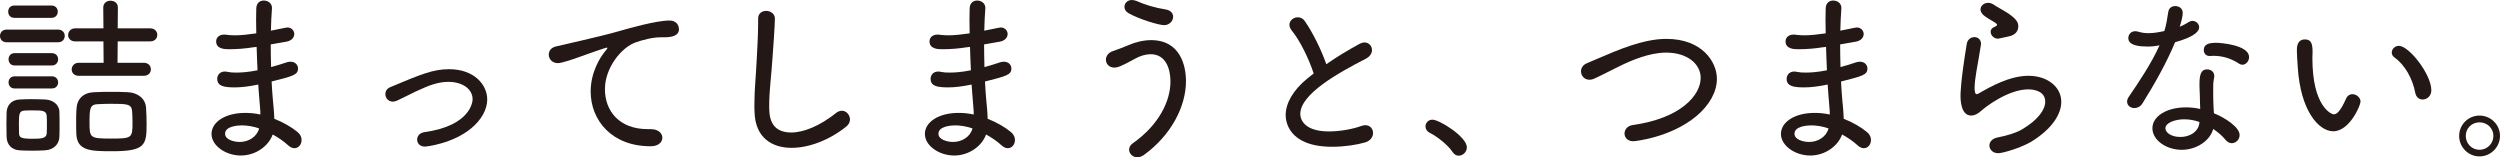
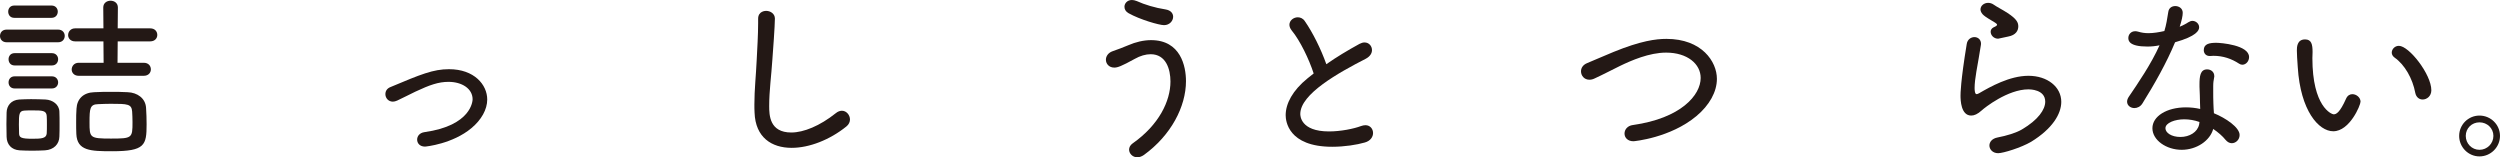
<svg xmlns="http://www.w3.org/2000/svg" id="_レイヤー_2" viewBox="0 0 420.54 26.46">
  <defs>
    <style>.cls-1{fill:#231815;stroke-width:0px;}</style>
  </defs>
  <g id="_デザイン">
    <path class="cls-1" d="m1.11,7.11c-.75,0-1.11-.54-1.11-1.05,0-.54.36-1.08,1.11-1.08h8.67c.75,0,1.11.54,1.11,1.05,0,.54-.36,1.08-1.11,1.08H1.11Zm6.45,18.18c-.63.03-1.41.06-2.16.06s-1.5-.03-2.1-.06c-1.38-.09-2.16-.99-2.19-2.28,0-.78-.03-1.47-.03-2.13s.03-1.29.03-1.95c.03-1.14.75-2.1,2.13-2.19.6-.03,1.29-.06,1.98-.06.87,0,1.71.03,2.43.06,1.2.06,2.31.84,2.34,2.04.03.69.03,1.41.03,2.13s0,1.41-.03,2.07c-.03,1.26-.93,2.22-2.43,2.31ZM2.4,3c-.69,0-1.02-.51-1.02-1.05,0-.51.33-1.02,1.02-1.02h6.27c.69,0,1.05.51,1.05,1.02,0,.54-.36,1.05-1.05,1.05H2.4Zm.06,8.01c-.69,0-1.02-.51-1.02-1.05,0-.51.33-1.02,1.02-1.02h6.27c.69,0,1.05.51,1.05,1.02,0,.54-.36,1.05-1.05,1.05H2.46Zm0,3.87c-.69,0-1.02-.51-1.02-1.02s.33-1.02,1.02-1.02h6.27c.69,0,1.05.51,1.05,1.02s-.36,1.02-1.05,1.02H2.46Zm5.43,6.09c0-.51,0-1.05-.03-1.47-.06-.93-.81-.93-2.37-.93-.51,0-1.02,0-1.38.03-.9.06-.93.6-.93,2.37,0,.51.03,1.05.03,1.5.03.66.33.87,2.25.87,1.5,0,2.34-.06,2.4-.9.03-.45.03-.96.03-1.47Zm5.34-8.22c-.78,0-1.17-.54-1.17-1.05,0-.57.42-1.14,1.17-1.14h4.2l-.03-3.6h-4.77c-.78,0-1.17-.54-1.17-1.05,0-.57.42-1.14,1.17-1.14h4.77l-.03-3.51c0-.75.6-1.14,1.23-1.14s1.23.39,1.23,1.14l-.03,3.51h5.46c.81,0,1.2.54,1.2,1.11,0,.54-.39,1.08-1.2,1.08h-5.46l-.03,3.6h4.41c.81,0,1.2.54,1.2,1.11,0,.54-.39,1.08-1.2,1.08h-10.95Zm5.43,2.7c.93,0,1.83,0,2.82.06,1.62.06,3,1.02,3.09,2.64.06.9.09,1.86.09,2.76,0,3.51-.27,4.53-5.79,4.53-3.63,0-5.91-.06-6.03-2.91-.03-.63-.03-1.29-.03-1.95,0-.81,0-1.62.06-2.31.09-1.65,1.17-2.7,2.97-2.76.99-.06,1.92-.06,2.82-.06Zm3.57,3.33c-.09-1.29-.75-1.32-3.6-1.32-.69,0-1.41.03-2.13.06-1.38.03-1.44.75-1.44,3.06,0,2.58.03,2.73,3.6,2.73s3.63-.09,3.63-2.76c0-.63-.03-1.23-.06-1.77Z" />
-     <path class="cls-1" d="m42.63,7.95c-1.32.21-2.64.33-4.08.33-.69,0-2.19,0-2.19-1.32,0-.57.42-1.14,1.35-1.14.12,0,.27,0,.39.03.45.06.93.09,1.44.09.99,0,2.13-.12,3.57-.33,0-.84-.03-1.62-.03-2.34s.03-1.35.03-1.86c.03-.93.63-1.32,1.26-1.32.69,0,1.38.45,1.38,1.23v.06c-.09,1.17-.15,2.46-.18,3.78,2.64-.54,2.67-.54,2.76-.54.72,0,1.17.54,1.17,1.11,0,.54-.42,1.14-1.38,1.29l-2.58.45c0,1.29.03,2.55.06,3.81.81-.21,1.71-.48,2.67-.81.21-.06.42-.09.6-.09.78,0,1.26.54,1.26,1.14,0,1.08-.87,1.29-4.44,2.19.06,1.08.12,2.13.21,3.06.09.9.21,2.1.24,3.21,1.53.6,2.91,1.41,3.9,2.22.51.42.69.9.69,1.35,0,.75-.51,1.38-1.2,1.38-.33,0-.69-.15-1.05-.48-.72-.66-1.62-1.29-2.61-1.83-.69,1.95-2.85,3.54-5.37,3.54s-4.92-1.65-4.92-3.63,2.28-3.54,5.67-3.54c.87,0,1.71.09,2.55.27,0-.72-.09-1.47-.15-2.28-.06-.81-.15-1.74-.21-2.76-1.59.33-2.85.48-3.93.48-1.77,0-2.97-.18-2.97-1.44,0-.63.45-1.23,1.29-1.23.15,0,.3.03.45.06.39.09.87.12,1.47.12.9,0,2.1-.09,3.57-.39-.06-1.29-.12-2.64-.15-3.93l-.54.06Zm-1.95,13.14c-.72,0-2.82.15-2.82,1.41,0,1.02,1.56,1.38,2.46,1.38,1.5,0,2.91-.87,3.27-2.28-.96-.33-1.98-.51-2.91-.51Z" />
    <path class="cls-1" d="m75.54,11.64c4.23,0,6.42,2.61,6.42,5.1,0,1.68-.99,3.42-2.64,4.8-3.18,2.67-7.68,3.12-7.83,3.12-.87,0-1.32-.57-1.32-1.17s.42-1.14,1.23-1.26c7.95-1.11,8.1-5.31,8.1-5.52,0-1.8-1.8-2.94-4.05-2.94-1.68,0-3.15.51-5.58,1.65-1.02.48-2.01,1.02-3.06,1.5-.27.12-.51.18-.72.18-.78,0-1.26-.63-1.26-1.26,0-.48.24-.96.87-1.2,5.07-2.13,7.17-3,9.84-3Z" />
-     <path class="cls-1" d="m109.47,24.6h-.06c-6.51,0-10.05-4.38-10.05-9.21,0-3.21,1.56-5.73,2.49-6.84.21-.24.33-.39.33-.48,0-.03-.03-.06-.09-.06s-.33.03-4.77,1.62c-.75.27-2.79.99-3.48.99-.96,0-1.53-.72-1.53-1.44,0-.6.39-1.2,1.26-1.38,7.47-1.71,9.06-2.13,10.62-2.58,1.59-.45,6.18-1.77,8.43-1.77,1.11,0,1.59.75,1.59,1.47,0,1.08-1.17,1.35-2.43,1.35h-.6c-1.5,0-3.18.48-4.29.87-2.34.84-5.13,4.23-5.13,7.86s2.37,6.72,7.2,6.72h.51c1.29,0,1.95.72,1.95,1.44s-.63,1.44-1.95,1.44Z" />
    <path class="cls-1" d="m133.17,24.87c-3.39,0-6.09-1.77-6.24-5.91-.03-.48-.03-.93-.03-1.38,0-2.55.27-4.83.39-7.53.09-1.74.24-4.26.24-6.12v-.72c-.03-1.38,1.26-1.38,1.35-1.38.72,0,1.47.48,1.47,1.29,0,1.17-.33,5.7-.42,6.84-.18,2.82-.54,5.28-.54,7.86,0,1.56.06,4.47,3.72,4.47,2.07,0,4.8-1.11,7.47-3.24.36-.3.72-.42,1.05-.42.75,0,1.35.72,1.35,1.47,0,.39-.18.84-.6,1.17-2.79,2.25-6.24,3.6-9.21,3.6Z" />
-     <path class="cls-1" d="m162.63,7.95c-1.32.21-2.64.33-4.08.33-.69,0-2.19,0-2.19-1.32,0-.57.42-1.14,1.35-1.14.12,0,.27,0,.39.03.45.06.93.09,1.44.09.99,0,2.13-.12,3.57-.33,0-.84-.03-1.62-.03-2.34s.03-1.35.03-1.86c.03-.93.63-1.32,1.26-1.32.69,0,1.38.45,1.38,1.23v.06c-.09,1.17-.15,2.46-.18,3.78,2.64-.54,2.67-.54,2.76-.54.72,0,1.17.54,1.17,1.11,0,.54-.42,1.14-1.38,1.29l-2.58.45c0,1.29.03,2.55.06,3.81.81-.21,1.71-.48,2.67-.81.21-.06.42-.09.6-.09.78,0,1.26.54,1.26,1.14,0,1.08-.87,1.29-4.44,2.19.06,1.08.12,2.13.21,3.06.09.9.21,2.1.24,3.21,1.53.6,2.91,1.41,3.9,2.22.51.42.69.9.69,1.35,0,.75-.51,1.38-1.2,1.38-.33,0-.69-.15-1.05-.48-.72-.66-1.62-1.29-2.61-1.83-.69,1.95-2.85,3.54-5.37,3.54s-4.92-1.65-4.92-3.63,2.28-3.54,5.67-3.54c.87,0,1.71.09,2.55.27,0-.72-.09-1.47-.15-2.28-.06-.81-.15-1.74-.21-2.76-1.59.33-2.85.48-3.93.48-1.77,0-2.97-.18-2.97-1.44,0-.63.45-1.23,1.29-1.23.15,0,.3.03.45.06.39.09.87.12,1.47.12.9,0,2.1-.09,3.57-.39-.06-1.29-.12-2.64-.15-3.93l-.54.06Zm-1.95,13.14c-.72,0-2.82.15-2.82,1.41,0,1.02,1.56,1.38,2.46,1.38,1.5,0,2.91-.87,3.27-2.28-.96-.33-1.98-.51-2.91-.51Z" />
    <path class="cls-1" d="m191.31,26.46c-.78,0-1.38-.63-1.38-1.29,0-.36.18-.75.6-1.05,4.41-3.09,6.36-7.11,6.36-10.41,0-2.07-.75-4.59-3.33-4.59-.84,0-1.77.27-2.67.78-2.28,1.26-2.91,1.47-3.45,1.47-.9,0-1.41-.66-1.41-1.32,0-.57.36-1.17,1.14-1.44s1.83-.66,2.67-1.02c1.17-.51,2.52-.84,3.78-.84,4.98,0,5.88,4.38,5.88,6.9,0,4.29-2.52,9.12-7.08,12.42-.39.27-.78.39-1.11.39Zm4.5-22.23c-.81,0-4.05-.93-5.97-2.01-.48-.27-.69-.66-.69-1.08,0-.57.48-1.14,1.26-1.14.24,0,.51.06.81.18,1.32.6,3.09,1.14,4.86,1.41.9.15,1.26.69,1.26,1.23,0,.69-.6,1.41-1.53,1.41Z" />
    <path class="cls-1" d="m217.29,5.13c-.27-.33-.39-.69-.39-.96,0-.72.69-1.26,1.41-1.26.42,0,.87.18,1.17.63,1.32,1.89,2.73,4.71,3.63,7.26,1.71-1.2,3.51-2.28,5.58-3.42.3-.15.57-.24.84-.24.75,0,1.26.6,1.26,1.29,0,.51-.3,1.05-1.02,1.44-4.62,2.37-11.04,5.94-11.04,9.3,0,.24,0,2.94,4.83,2.94,1.98,0,4.17-.45,5.37-.9.27-.09.51-.15.75-.15.81,0,1.29.63,1.29,1.32,0,.63-.42,1.32-1.38,1.59-1.35.39-3.42.72-5.49.72-7.44,0-7.83-4.38-7.83-5.31,0-1.95,1.17-4.17,3.69-6.21l1.02-.81c-.78-2.4-2.28-5.52-3.69-7.23Z" />
-     <path class="cls-1" d="m244.38,25.62c-.78-1.2-2.55-2.61-3.9-3.3-.48-.24-.69-.66-.69-1.05,0-.57.45-1.14,1.17-1.14,1.17,0,5.79,2.88,5.79,4.65,0,.81-.69,1.41-1.38,1.41-.36,0-.72-.18-.99-.57Z" />
    <path class="cls-1" d="m274.77,23.76c-.99,0-1.5-.63-1.5-1.29s.48-1.32,1.41-1.44c8.1-1.14,11.4-5.04,11.4-7.92,0-2.34-2.22-4.26-5.82-4.26-2.82,0-5.85,1.32-7.77,2.25-1.35.66-2.76,1.41-4.26,2.1-.3.15-.6.21-.87.21-.87,0-1.41-.69-1.41-1.41,0-.54.3-1.08,1.02-1.38,1.32-.54,2.85-1.23,4.47-1.89,4.56-1.86,7.11-2.19,8.88-2.19,5.97,0,8.49,3.84,8.49,6.72,0,2.19-1.26,4.44-3.45,6.27-4.38,3.66-10.47,4.23-10.59,4.23Z" />
-     <path class="cls-1" d="m306.63,7.95c-1.32.21-2.64.33-4.08.33-.69,0-2.19,0-2.19-1.32,0-.57.42-1.14,1.35-1.14.12,0,.27,0,.39.03.45.06.93.09,1.44.09.99,0,2.13-.12,3.57-.33,0-.84-.03-1.62-.03-2.34s.03-1.35.03-1.86c.03-.93.63-1.32,1.26-1.32.69,0,1.38.45,1.38,1.23v.06c-.09,1.17-.15,2.46-.18,3.78,2.64-.54,2.67-.54,2.76-.54.72,0,1.17.54,1.17,1.11,0,.54-.42,1.14-1.38,1.29l-2.58.45c0,1.29.03,2.55.06,3.81.81-.21,1.71-.48,2.67-.81.21-.06.42-.09.6-.09.78,0,1.26.54,1.26,1.14,0,1.08-.87,1.29-4.44,2.19.06,1.08.12,2.13.21,3.06.09.9.21,2.1.24,3.21,1.53.6,2.91,1.41,3.9,2.22.51.42.69.9.69,1.35,0,.75-.51,1.38-1.2,1.38-.33,0-.69-.15-1.05-.48-.72-.66-1.62-1.29-2.61-1.83-.69,1.95-2.85,3.54-5.37,3.54s-4.92-1.65-4.92-3.63,2.28-3.54,5.67-3.54c.87,0,1.71.09,2.55.27,0-.72-.09-1.47-.15-2.28-.06-.81-.15-1.74-.21-2.76-1.59.33-2.85.48-3.93.48-1.77,0-2.97-.18-2.97-1.44,0-.63.45-1.23,1.29-1.23.15,0,.3.03.45.06.39.09.87.12,1.47.12.9,0,2.1-.09,3.57-.39-.06-1.29-.12-2.64-.15-3.93l-.54.06Zm-1.95,13.14c-.72,0-2.82.15-2.82,1.41,0,1.02,1.56,1.38,2.46,1.38,1.5,0,2.91-.87,3.27-2.28-.96-.33-1.98-.51-2.91-.51Z" />
    <path class="cls-1" d="m336.12,25.77c-.93,0-1.47-.66-1.47-1.29,0-.57.42-1.17,1.35-1.35,1.56-.3,3.15-.78,4.11-1.35,2.76-1.62,3.93-3.36,3.93-4.68,0-2.07-2.61-2.07-2.82-2.07-3.48,0-7.38,3.09-7.86,3.54-.69.63-1.26.87-1.77.87-1.74,0-1.8-2.61-1.8-3.36,0-.27,0-2.34,1.05-8.7.12-.75.72-1.14,1.29-1.14s1.11.39,1.11,1.14c0,.06-.03.15-.03.24-.18,1.29-.51,2.94-.75,4.41-.18,1.05-.3,2.04-.3,2.76,0,.33.03,1.05.33,1.05.12,0,.24-.06.42-.15,1.86-1.08,5.13-2.94,8.31-2.94s5.52,1.86,5.52,4.38c0,2.04-1.5,4.53-5.07,6.72-1.68.99-4.71,1.92-5.55,1.92Zm0-19.26c-.75,0-1.26-.6-1.26-1.17,0-.3.15-.57.51-.75.36-.15.57-.3.57-.42s-.12-.21-.33-.36c-.6-.39-1.62-.9-2.1-1.41-.24-.27-.36-.57-.36-.81,0-.63.6-1.11,1.29-1.11.3,0,.63.09.93.3.54.39,1.53.87,2.34,1.41,1.56,1.02,1.8,1.62,1.8,2.25,0,.69-.39,1.47-1.71,1.71q-1.62.36-1.68.36Z" />
    <path class="cls-1" d="m360.39,17.4c-.33.54-.87.78-1.35.78-.63,0-1.23-.42-1.23-1.08,0-.24.09-.54.3-.84,1.53-2.25,3.75-5.49,5.16-8.64-.72.15-1.38.21-2.04.21-3.09,0-3.21-.99-3.21-1.44,0-.57.42-1.14,1.17-1.14.15,0,.33.03.54.09.48.15,1.05.24,1.68.24.81,0,1.74-.15,2.67-.36.33-1.05.48-2.1.66-3.21.09-.69.63-.99,1.17-.99.63,0,1.26.39,1.26,1.14,0,.51-.18,1.32-.51,2.34.54-.24,1.05-.48,1.44-.75.24-.15.48-.24.69-.24.6,0,1.14.48,1.14,1.08,0,.54-.45,1.5-4.05,2.52-1.41,3.42-3.45,7.02-5.49,10.29Zm6.6,7.8c-2.58,0-4.92-1.62-4.92-3.63s2.4-3.51,5.64-3.51c.81,0,1.62.09,2.4.27,0-.27-.03-.6-.03-.93,0-.9-.06-1.92-.09-2.82v-.33c0-1.41.12-2.58,1.29-2.58.6,0,1.2.39,1.2,1.14,0,.06,0,.15-.03.24-.09.51-.15.81-.15,1.47v.81c0,.66,0,1.41.03,2.1,0,.48.06,1.05.09,1.62,1.98.81,4.32,2.37,4.32,3.66,0,.78-.63,1.38-1.32,1.38-.36,0-.72-.18-1.05-.57-.51-.63-1.23-1.26-2.07-1.83-.54,1.98-2.79,3.51-5.31,3.51Zm.42-5.13c-1.5,0-3.15.57-3.15,1.5,0,.75.99,1.47,2.52,1.47s2.88-.81,3.15-2.1l.06-.42c-.84-.3-1.71-.45-2.58-.45Zm9.24-9.36c-1.29-.84-2.7-1.32-4.32-1.32-.18,0-.36.03-.54.03h-.09c-.66,0-.99-.48-.99-.99,0-1.05.96-1.23,2.1-1.23.72,0,5.52.36,5.52,2.4,0,.69-.51,1.29-1.14,1.29-.18,0-.36-.06-.54-.18Z" />
    <path class="cls-1" d="m386.52,11.31c-.09-1.44-.15-2.04-.15-2.82,0-.51,0-1.86,1.38-1.86,1.08,0,1.26.84,1.26,2.13,0,.36-.03.63-.03,1.02,0,8.13,3.18,9.45,3.6,9.45.39,0,1.02-.27,2.07-2.64.24-.54.66-.75,1.05-.75.69,0,1.38.57,1.38,1.26,0,.6-1.83,4.98-4.59,4.98-2.46,0-5.52-3.48-5.97-10.77Zm19.77,4.32c-.45-2.43-1.8-4.77-3.48-5.94-.33-.24-.48-.54-.48-.84,0-.57.51-1.14,1.2-1.14,1.71,0,5.46,4.8,5.46,7.47,0,.99-.75,1.56-1.47,1.56-.54,0-1.08-.36-1.23-1.11Z" />
    <path class="cls-1" d="m417.09,26.31c-1.89,0-3.42-1.56-3.42-3.45s1.53-3.42,3.42-3.42,3.45,1.53,3.45,3.42-1.56,3.45-3.45,3.45Zm0-5.73c-1.29,0-2.31.99-2.31,2.28s1.02,2.34,2.31,2.34,2.34-1.05,2.34-2.34-1.05-2.28-2.34-2.28Z" />
  </g>
</svg>